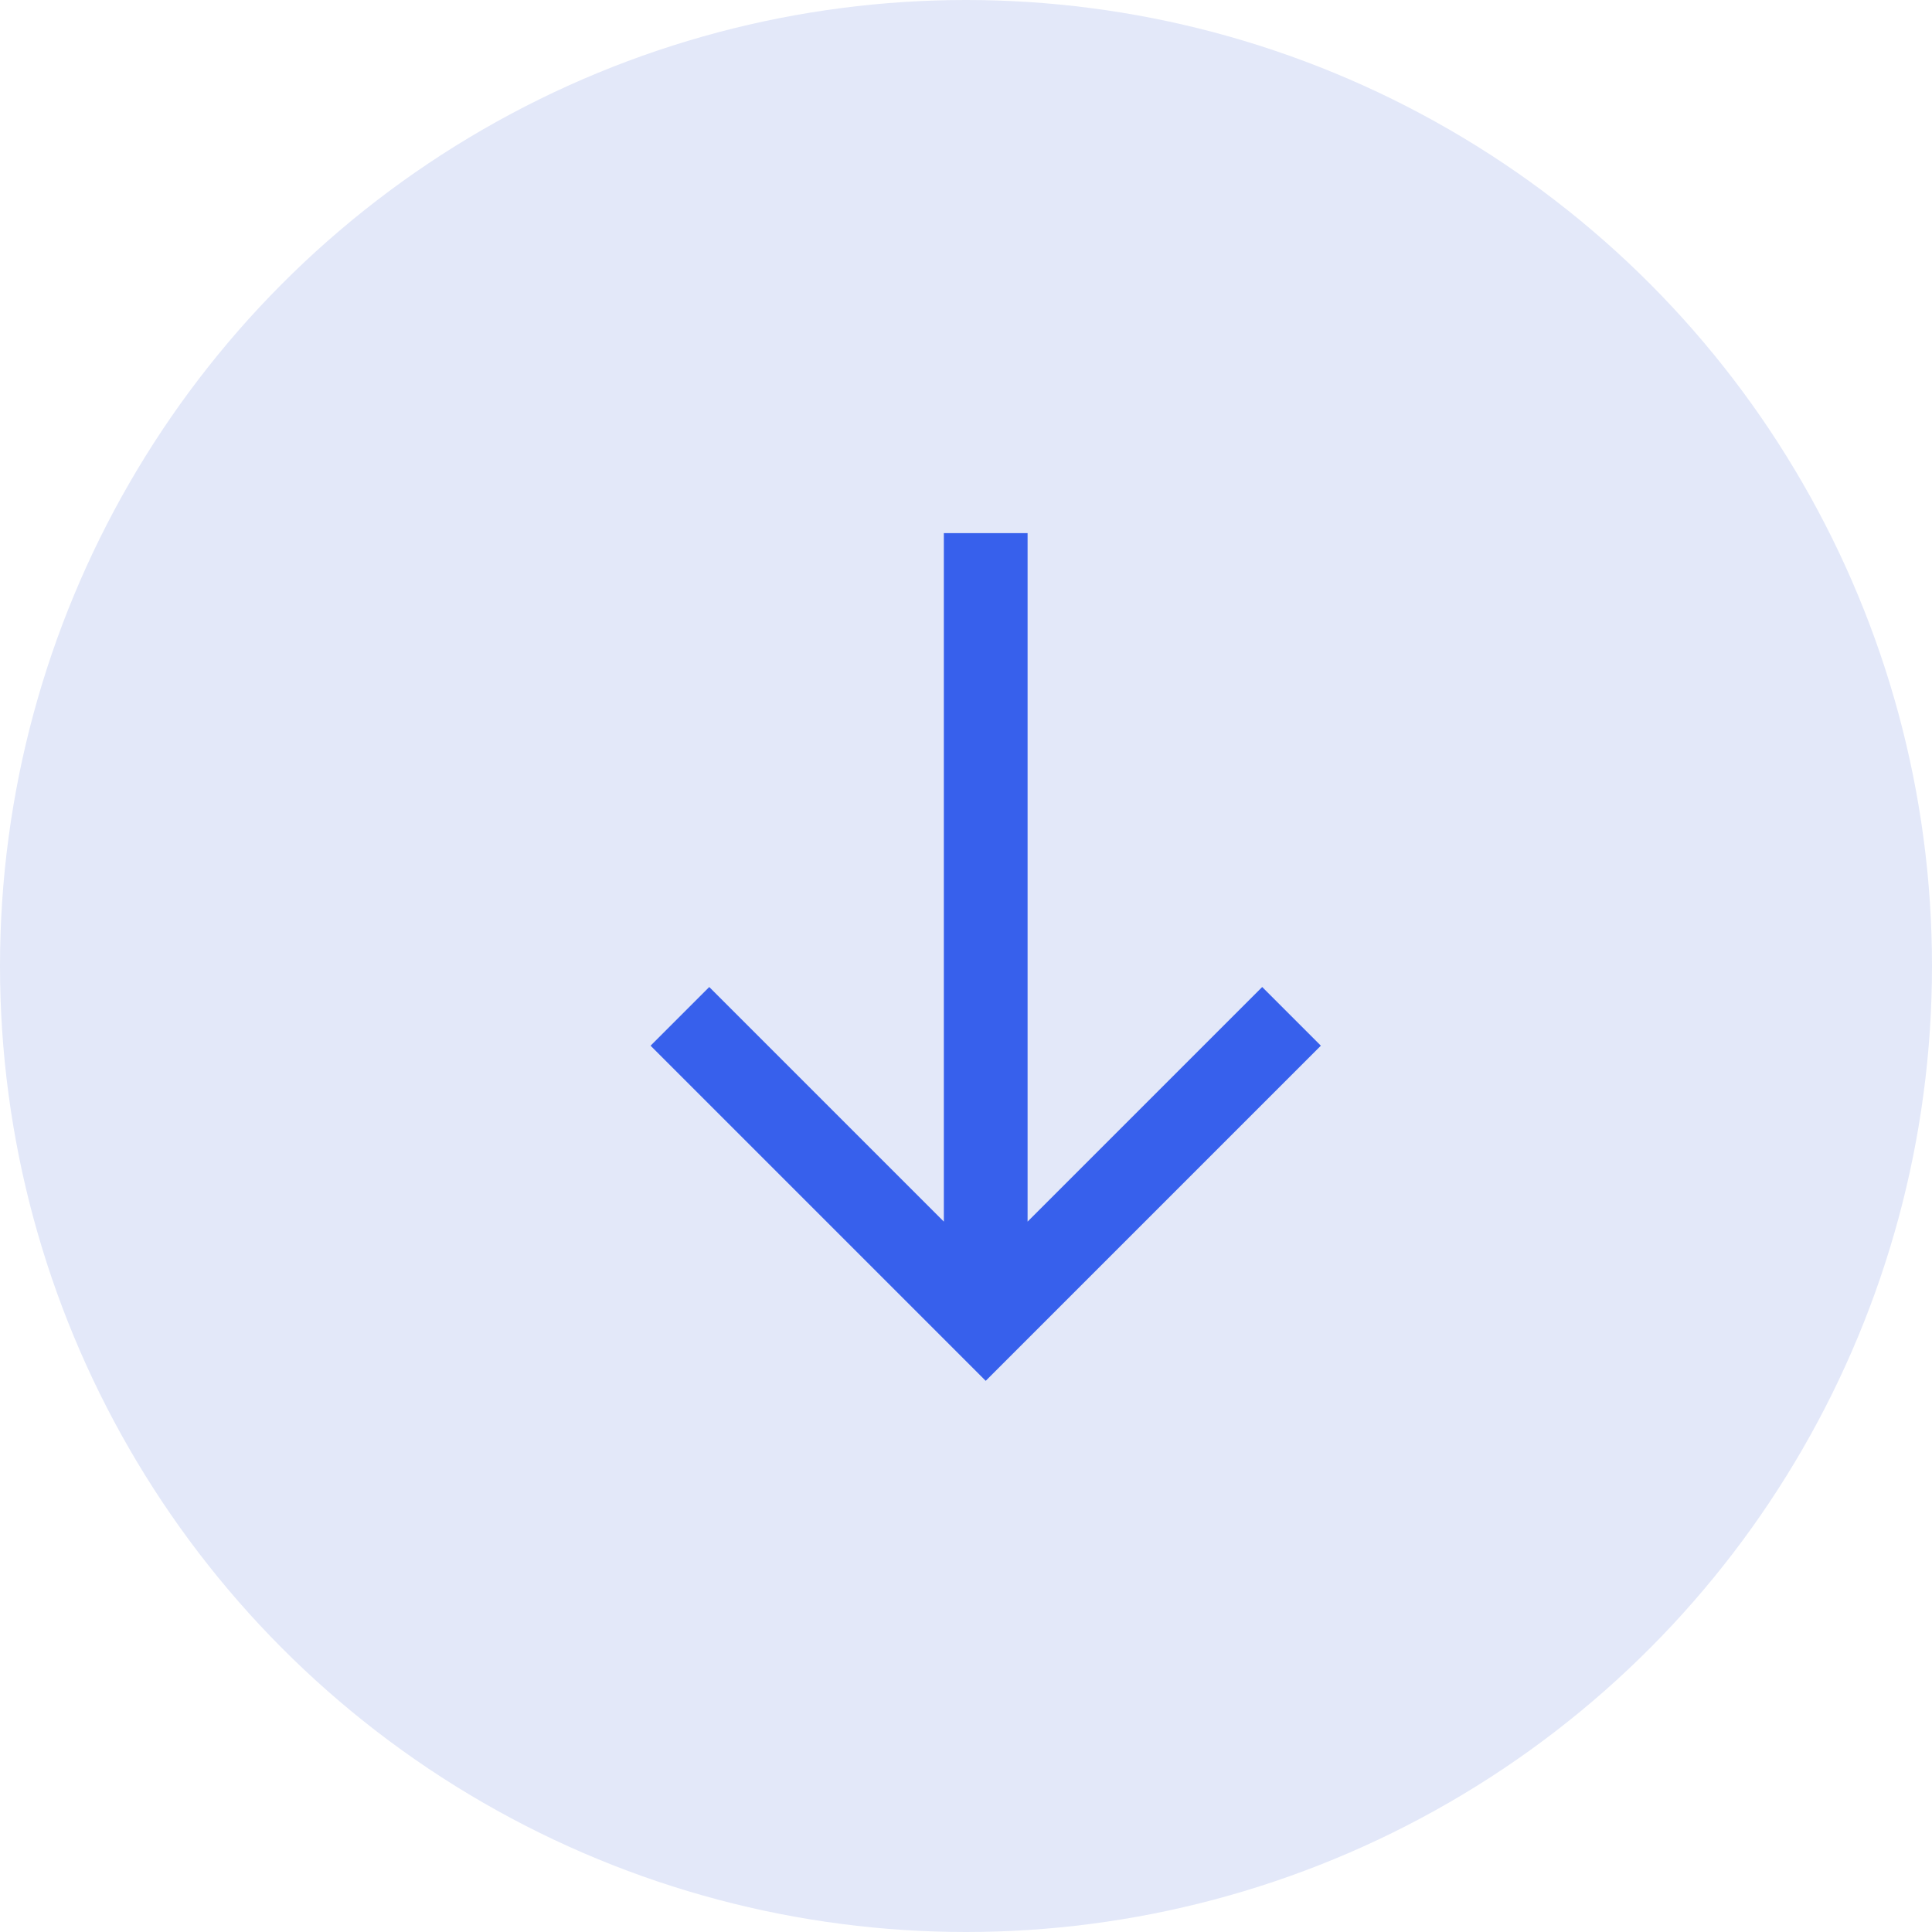
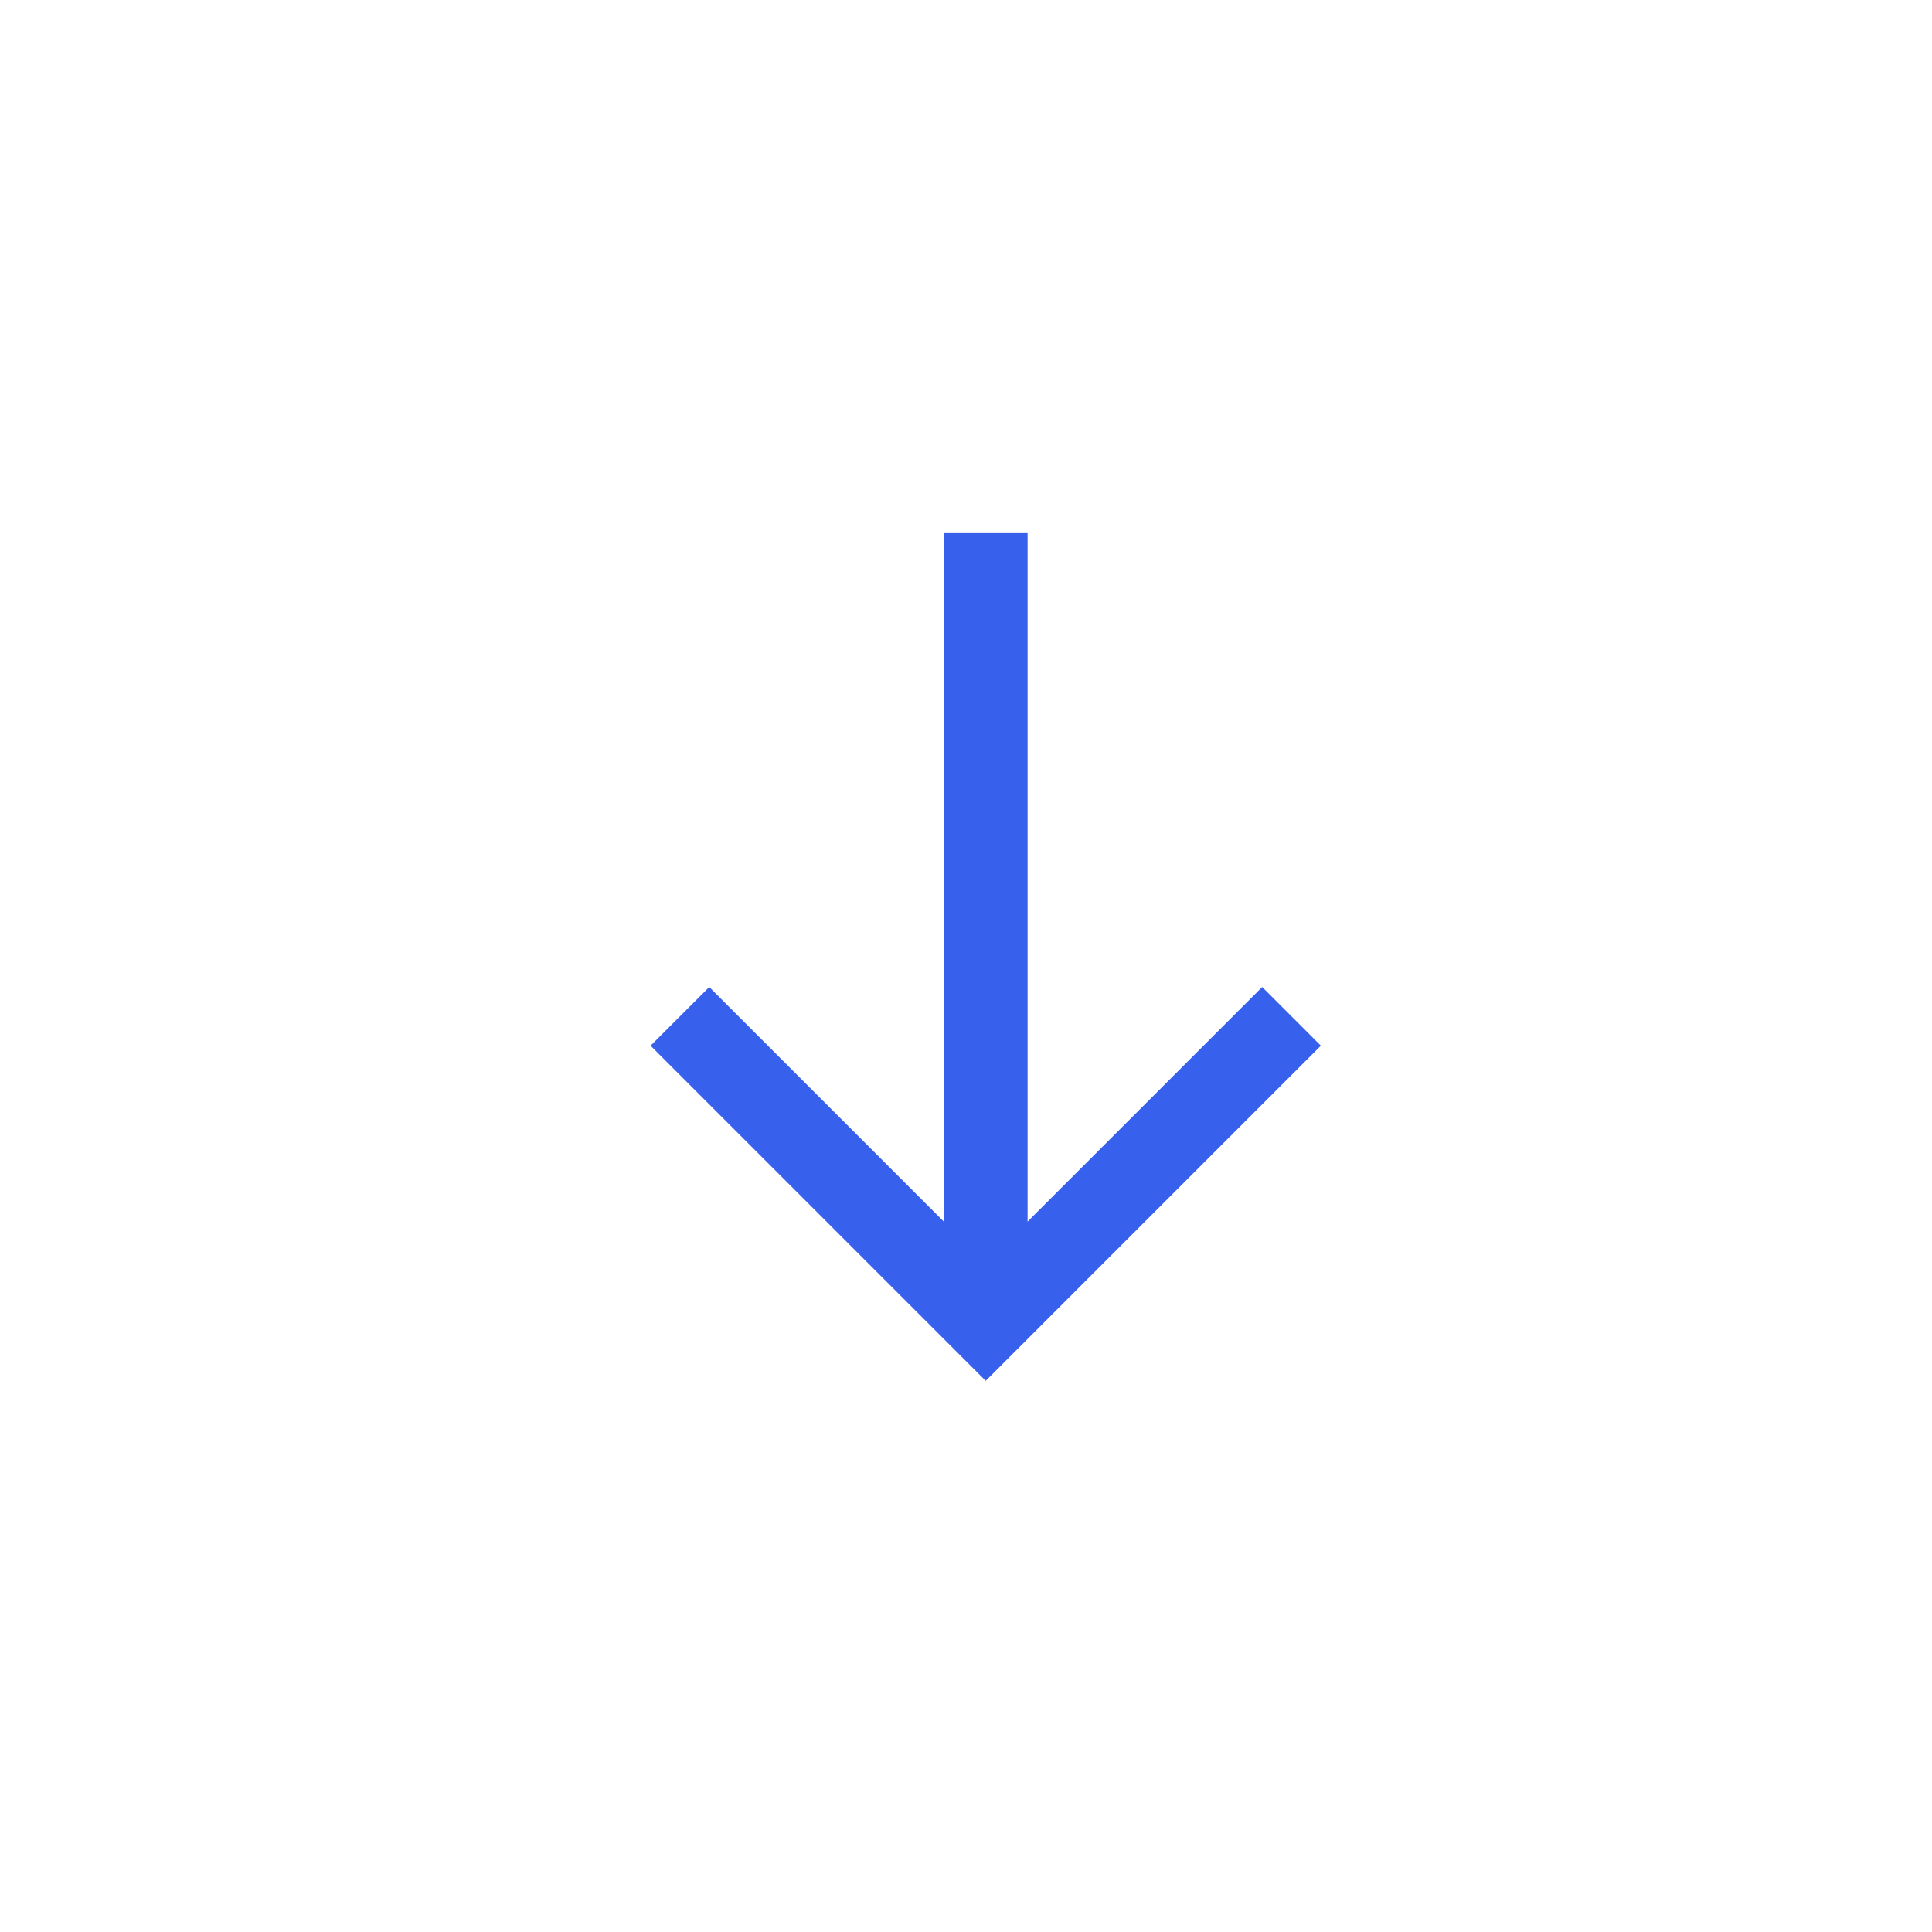
<svg xmlns="http://www.w3.org/2000/svg" width="49px" height="49px" viewBox="0 0 49 49" version="1.1">
  <title>Scroll Indicator</title>
  <desc>Created with Sketch.</desc>
  <defs />
  <g id="Working" stroke="none" stroke-width="1" fill="none" fill-rule="evenodd">
    <g id="Services-General" transform="translate(-634, -635)">
      <g id="Scroll-Indicator" transform="translate(658.5, 659.5) rotate(180) translate(-658.5, -659.5) translate(634, 635)">
-         <circle id="Oval-3" fill="#E3E8F9" cx="24.5" cy="24.5" r="24.5" />
        <g id="Scroll" transform="translate(24, 24.479) scale(-1, 1) rotate(-90) translate(-24, -24.479) translate(13, 15.979)" fill="#3760EC" fill-rule="nonzero">
          <polygon id="Shape" points="13 0 11.512 1.488 17.462 7.438 0 7.438 0 9.562 17.462 9.562 11.512 15.512 13 17 21.5 8.5" />
        </g>
      </g>
    </g>
  </g>
</svg>